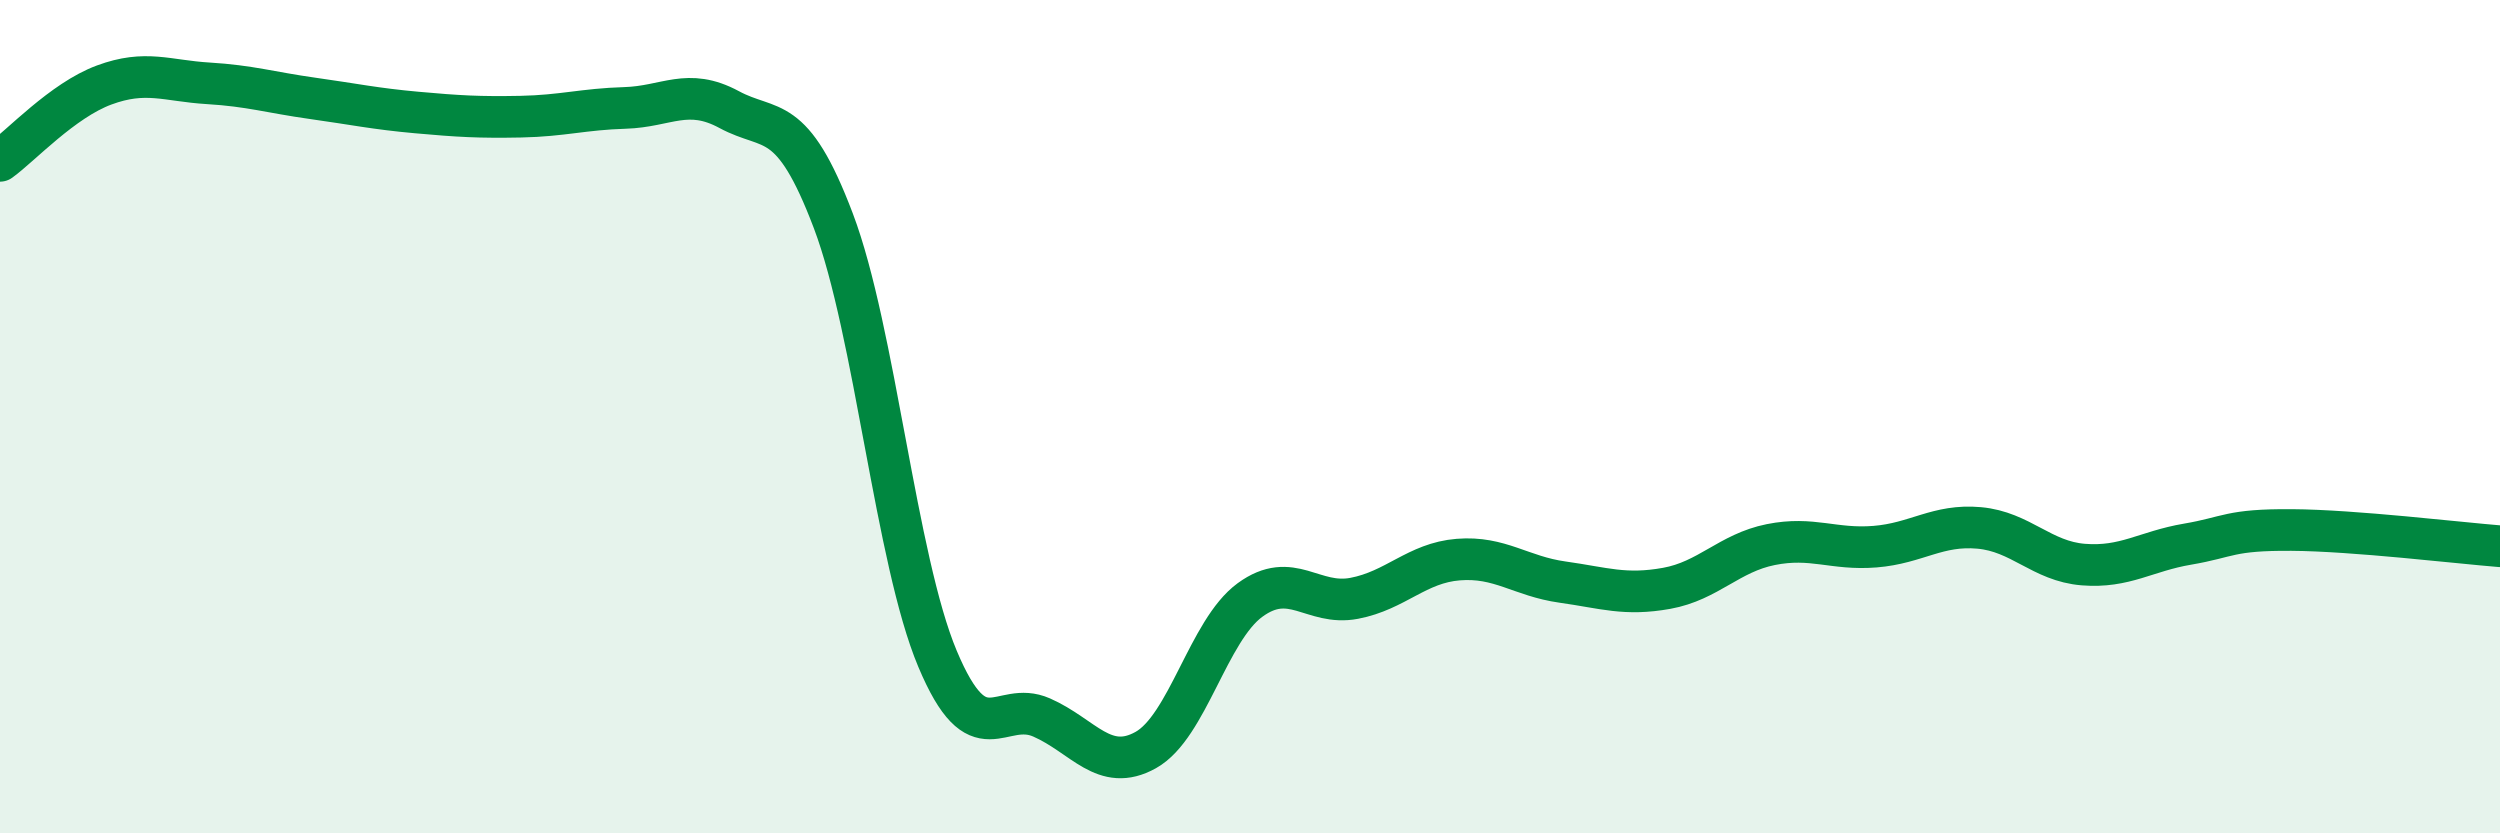
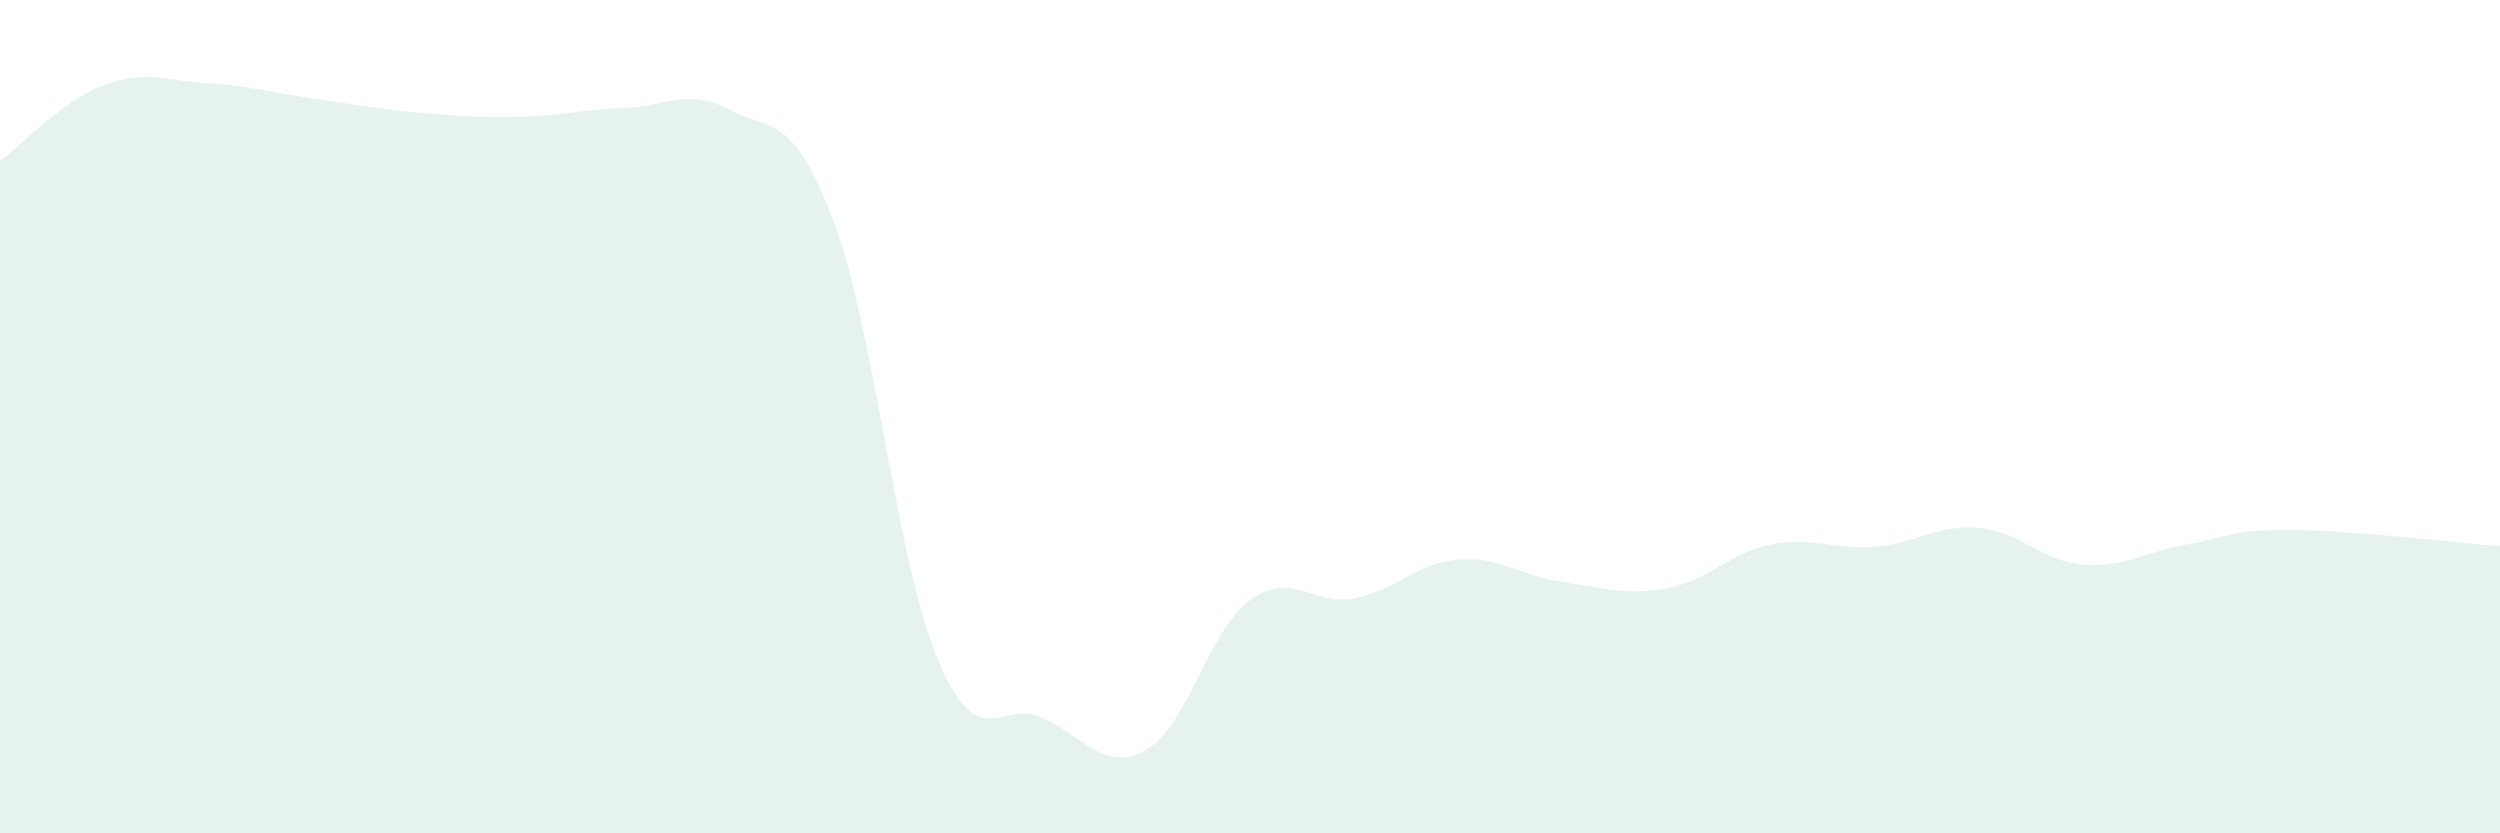
<svg xmlns="http://www.w3.org/2000/svg" width="60" height="20" viewBox="0 0 60 20">
  <path d="M 0,3.86 C 0.5,3.5 1.5,2.41 2.5,2.04 C 3.5,1.67 4,1.94 5,2 C 6,2.06 6.5,2.22 7.5,2.36 C 8.5,2.5 9,2.61 10,2.7 C 11,2.79 11.5,2.82 12.5,2.8 C 13.5,2.78 14,2.62 15,2.59 C 16,2.56 16.5,2.09 17.5,2.63 C 18.5,3.17 19,2.66 20,5.3 C 21,7.94 21.5,13.43 22.5,15.81 C 23.5,18.19 24,16.78 25,17.22 C 26,17.66 26.5,18.56 27.5,18 C 28.5,17.44 29,15.13 30,14.4 C 31,13.67 31.5,14.55 32.5,14.36 C 33.5,14.17 34,13.51 35,13.43 C 36,13.35 36.5,13.83 37.5,13.97 C 38.5,14.11 39,14.3 40,14.12 C 41,13.94 41.5,13.27 42.5,13.07 C 43.5,12.87 44,13.2 45,13.12 C 46,13.04 46.5,12.58 47.5,12.67 C 48.5,12.76 49,13.47 50,13.55 C 51,13.63 51.5,13.23 52.5,13.06 C 53.5,12.89 53.5,12.71 55,12.72 C 56.5,12.73 59,13.03 60,13.11L60 20L0 20Z" fill="#008740" opacity="0.1" stroke-linecap="round" stroke-linejoin="round" />
-   <path d="M 0,3.86 C 0.5,3.5 1.5,2.41 2.5,2.04 C 3.5,1.67 4,1.94 5,2 C 6,2.06 6.5,2.22 7.5,2.36 C 8.5,2.5 9,2.61 10,2.7 C 11,2.79 11.5,2.82 12.5,2.8 C 13.5,2.78 14,2.62 15,2.59 C 16,2.56 16.5,2.09 17.5,2.63 C 18.5,3.17 19,2.66 20,5.3 C 21,7.94 21.5,13.43 22.5,15.81 C 23.5,18.19 24,16.78 25,17.22 C 26,17.66 26.5,18.56 27.5,18 C 28.5,17.44 29,15.13 30,14.4 C 31,13.67 31.5,14.55 32.5,14.36 C 33.5,14.17 34,13.51 35,13.43 C 36,13.35 36.5,13.83 37.5,13.97 C 38.5,14.11 39,14.3 40,14.12 C 41,13.94 41.5,13.27 42.5,13.07 C 43.5,12.87 44,13.2 45,13.12 C 46,13.04 46.5,12.58 47.5,12.67 C 48.5,12.76 49,13.47 50,13.55 C 51,13.63 51.5,13.23 52.5,13.06 C 53.5,12.89 53.5,12.71 55,12.72 C 56.5,12.73 59,13.03 60,13.11" stroke="#008740" stroke-width="1" fill="none" stroke-linecap="round" stroke-linejoin="round" />
</svg>